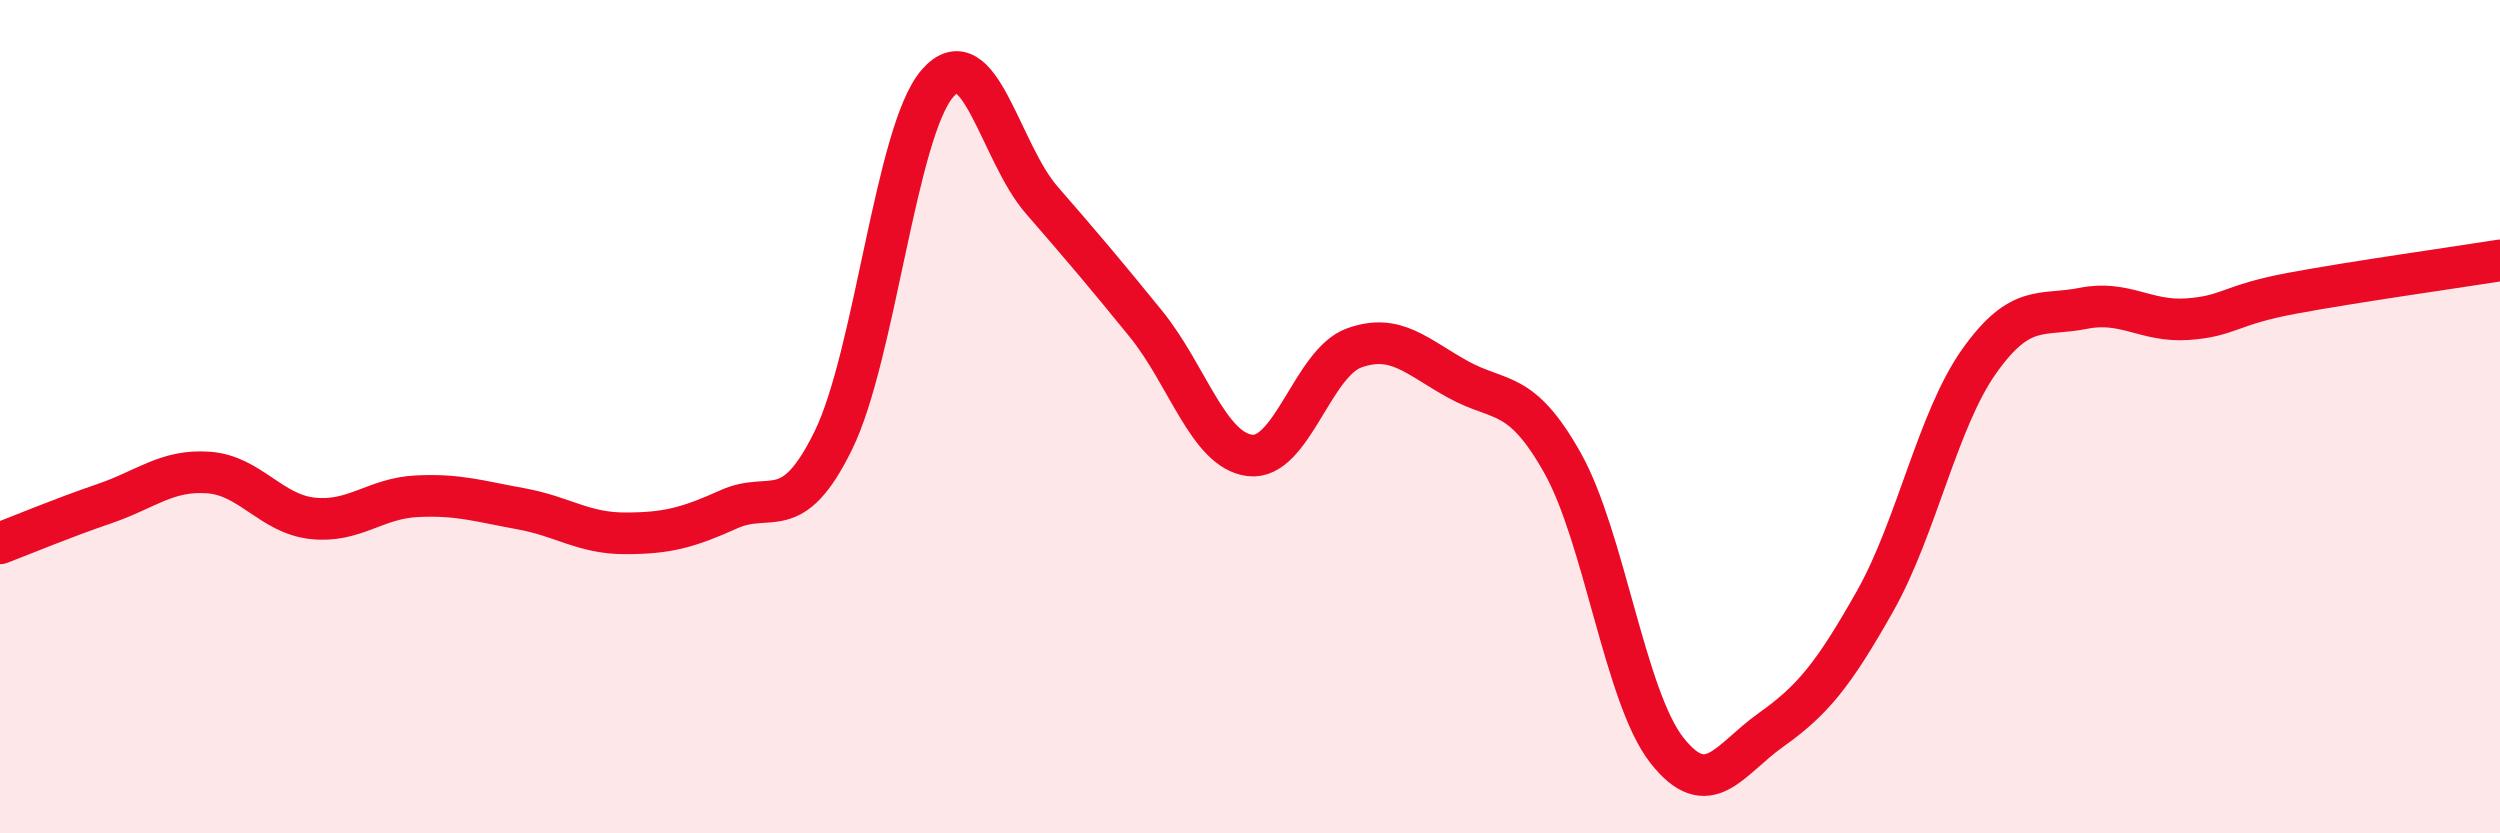
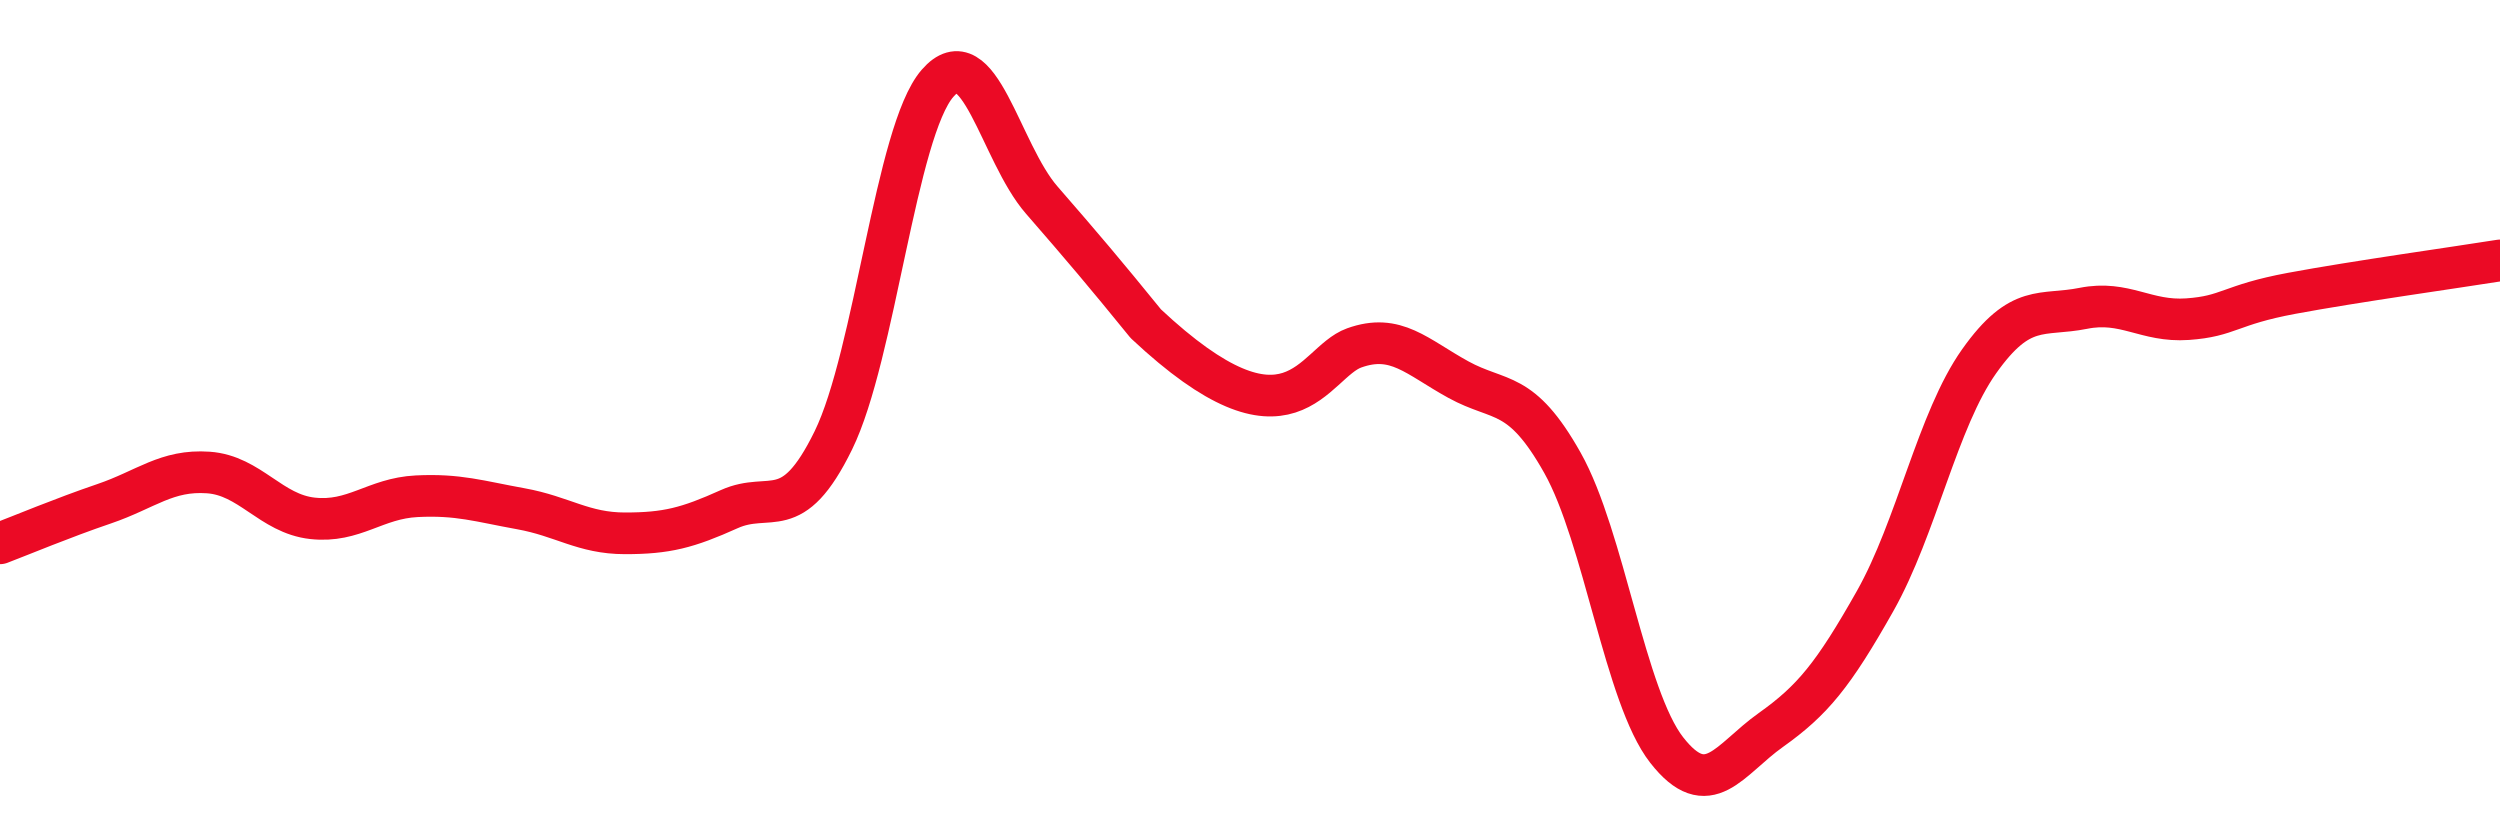
<svg xmlns="http://www.w3.org/2000/svg" width="60" height="20" viewBox="0 0 60 20">
-   <path d="M 0,13.04 C 0.5,12.85 1.5,12.43 2.5,12.09 C 3.5,11.75 4,11.27 5,11.34 C 6,11.41 6.5,12.33 7.5,12.44 C 8.5,12.55 9,11.96 10,11.91 C 11,11.86 11.5,12.03 12.5,12.21 C 13.5,12.39 14,12.8 15,12.8 C 16,12.8 16.5,12.67 17.5,12.22 C 18.5,11.77 19,12.61 20,10.57 C 21,8.53 21.5,3.15 22.5,2 C 23.5,0.85 24,3.65 25,4.8 C 26,5.95 26.5,6.54 27.5,7.77 C 28.5,9 29,10.81 30,10.93 C 31,11.05 31.5,8.71 32.5,8.35 C 33.5,7.99 34,8.56 35,9.11 C 36,9.66 36.5,9.33 37.5,11.11 C 38.5,12.89 39,16.72 40,18 C 41,19.28 41.5,18.23 42.5,17.52 C 43.5,16.81 44,16.2 45,14.43 C 46,12.66 46.5,10.08 47.5,8.67 C 48.5,7.26 49,7.6 50,7.4 C 51,7.2 51.5,7.73 52.5,7.66 C 53.5,7.59 53.5,7.32 55,7.04 C 56.5,6.76 59,6.41 60,6.25L60 20L0 20Z" fill="#EB0A25" opacity="0.1" stroke-linecap="round" stroke-linejoin="round" />
-   <path d="M 0,13.04 C 0.5,12.85 1.5,12.43 2.5,12.09 C 3.5,11.75 4,11.27 5,11.34 C 6,11.41 6.5,12.33 7.5,12.44 C 8.5,12.55 9,11.96 10,11.91 C 11,11.86 11.5,12.03 12.5,12.21 C 13.5,12.39 14,12.8 15,12.8 C 16,12.8 16.5,12.67 17.5,12.22 C 18.5,11.77 19,12.61 20,10.57 C 21,8.53 21.5,3.15 22.5,2 C 23.5,0.85 24,3.65 25,4.8 C 26,5.95 26.5,6.54 27.5,7.77 C 28.5,9 29,10.81 30,10.93 C 31,11.05 31.5,8.71 32.5,8.35 C 33.5,7.99 34,8.56 35,9.11 C 36,9.66 36.5,9.33 37.5,11.11 C 38.5,12.89 39,16.72 40,18 C 41,19.28 41.5,18.23 42.5,17.52 C 43.5,16.81 44,16.2 45,14.43 C 46,12.66 46.5,10.08 47.5,8.67 C 48.5,7.26 49,7.6 50,7.4 C 51,7.2 51.5,7.73 52.5,7.66 C 53.5,7.59 53.5,7.32 55,7.04 C 56.5,6.76 59,6.41 60,6.25" stroke="#EB0A25" stroke-width="1" fill="none" stroke-linecap="round" stroke-linejoin="round" />
+   <path d="M 0,13.04 C 0.5,12.85 1.5,12.43 2.5,12.09 C 3.5,11.75 4,11.27 5,11.34 C 6,11.41 6.5,12.33 7.5,12.44 C 8.5,12.55 9,11.96 10,11.91 C 11,11.86 11.5,12.03 12.5,12.21 C 13.5,12.39 14,12.8 15,12.8 C 16,12.8 16.5,12.67 17.5,12.22 C 18.5,11.77 19,12.61 20,10.57 C 21,8.53 21.5,3.15 22.5,2 C 23.5,0.85 24,3.65 25,4.8 C 26,5.95 26.5,6.54 27.5,7.77 C 31,11.05 31.5,8.71 32.5,8.35 C 33.5,7.99 34,8.56 35,9.11 C 36,9.66 36.5,9.33 37.5,11.11 C 38.5,12.89 39,16.72 40,18 C 41,19.28 41.5,18.23 42.5,17.52 C 43.5,16.81 44,16.2 45,14.43 C 46,12.66 46.5,10.08 47.5,8.67 C 48.5,7.26 49,7.6 50,7.4 C 51,7.2 51.5,7.73 52.5,7.66 C 53.5,7.59 53.5,7.32 55,7.04 C 56.5,6.76 59,6.41 60,6.25" stroke="#EB0A25" stroke-width="1" fill="none" stroke-linecap="round" stroke-linejoin="round" />
</svg>